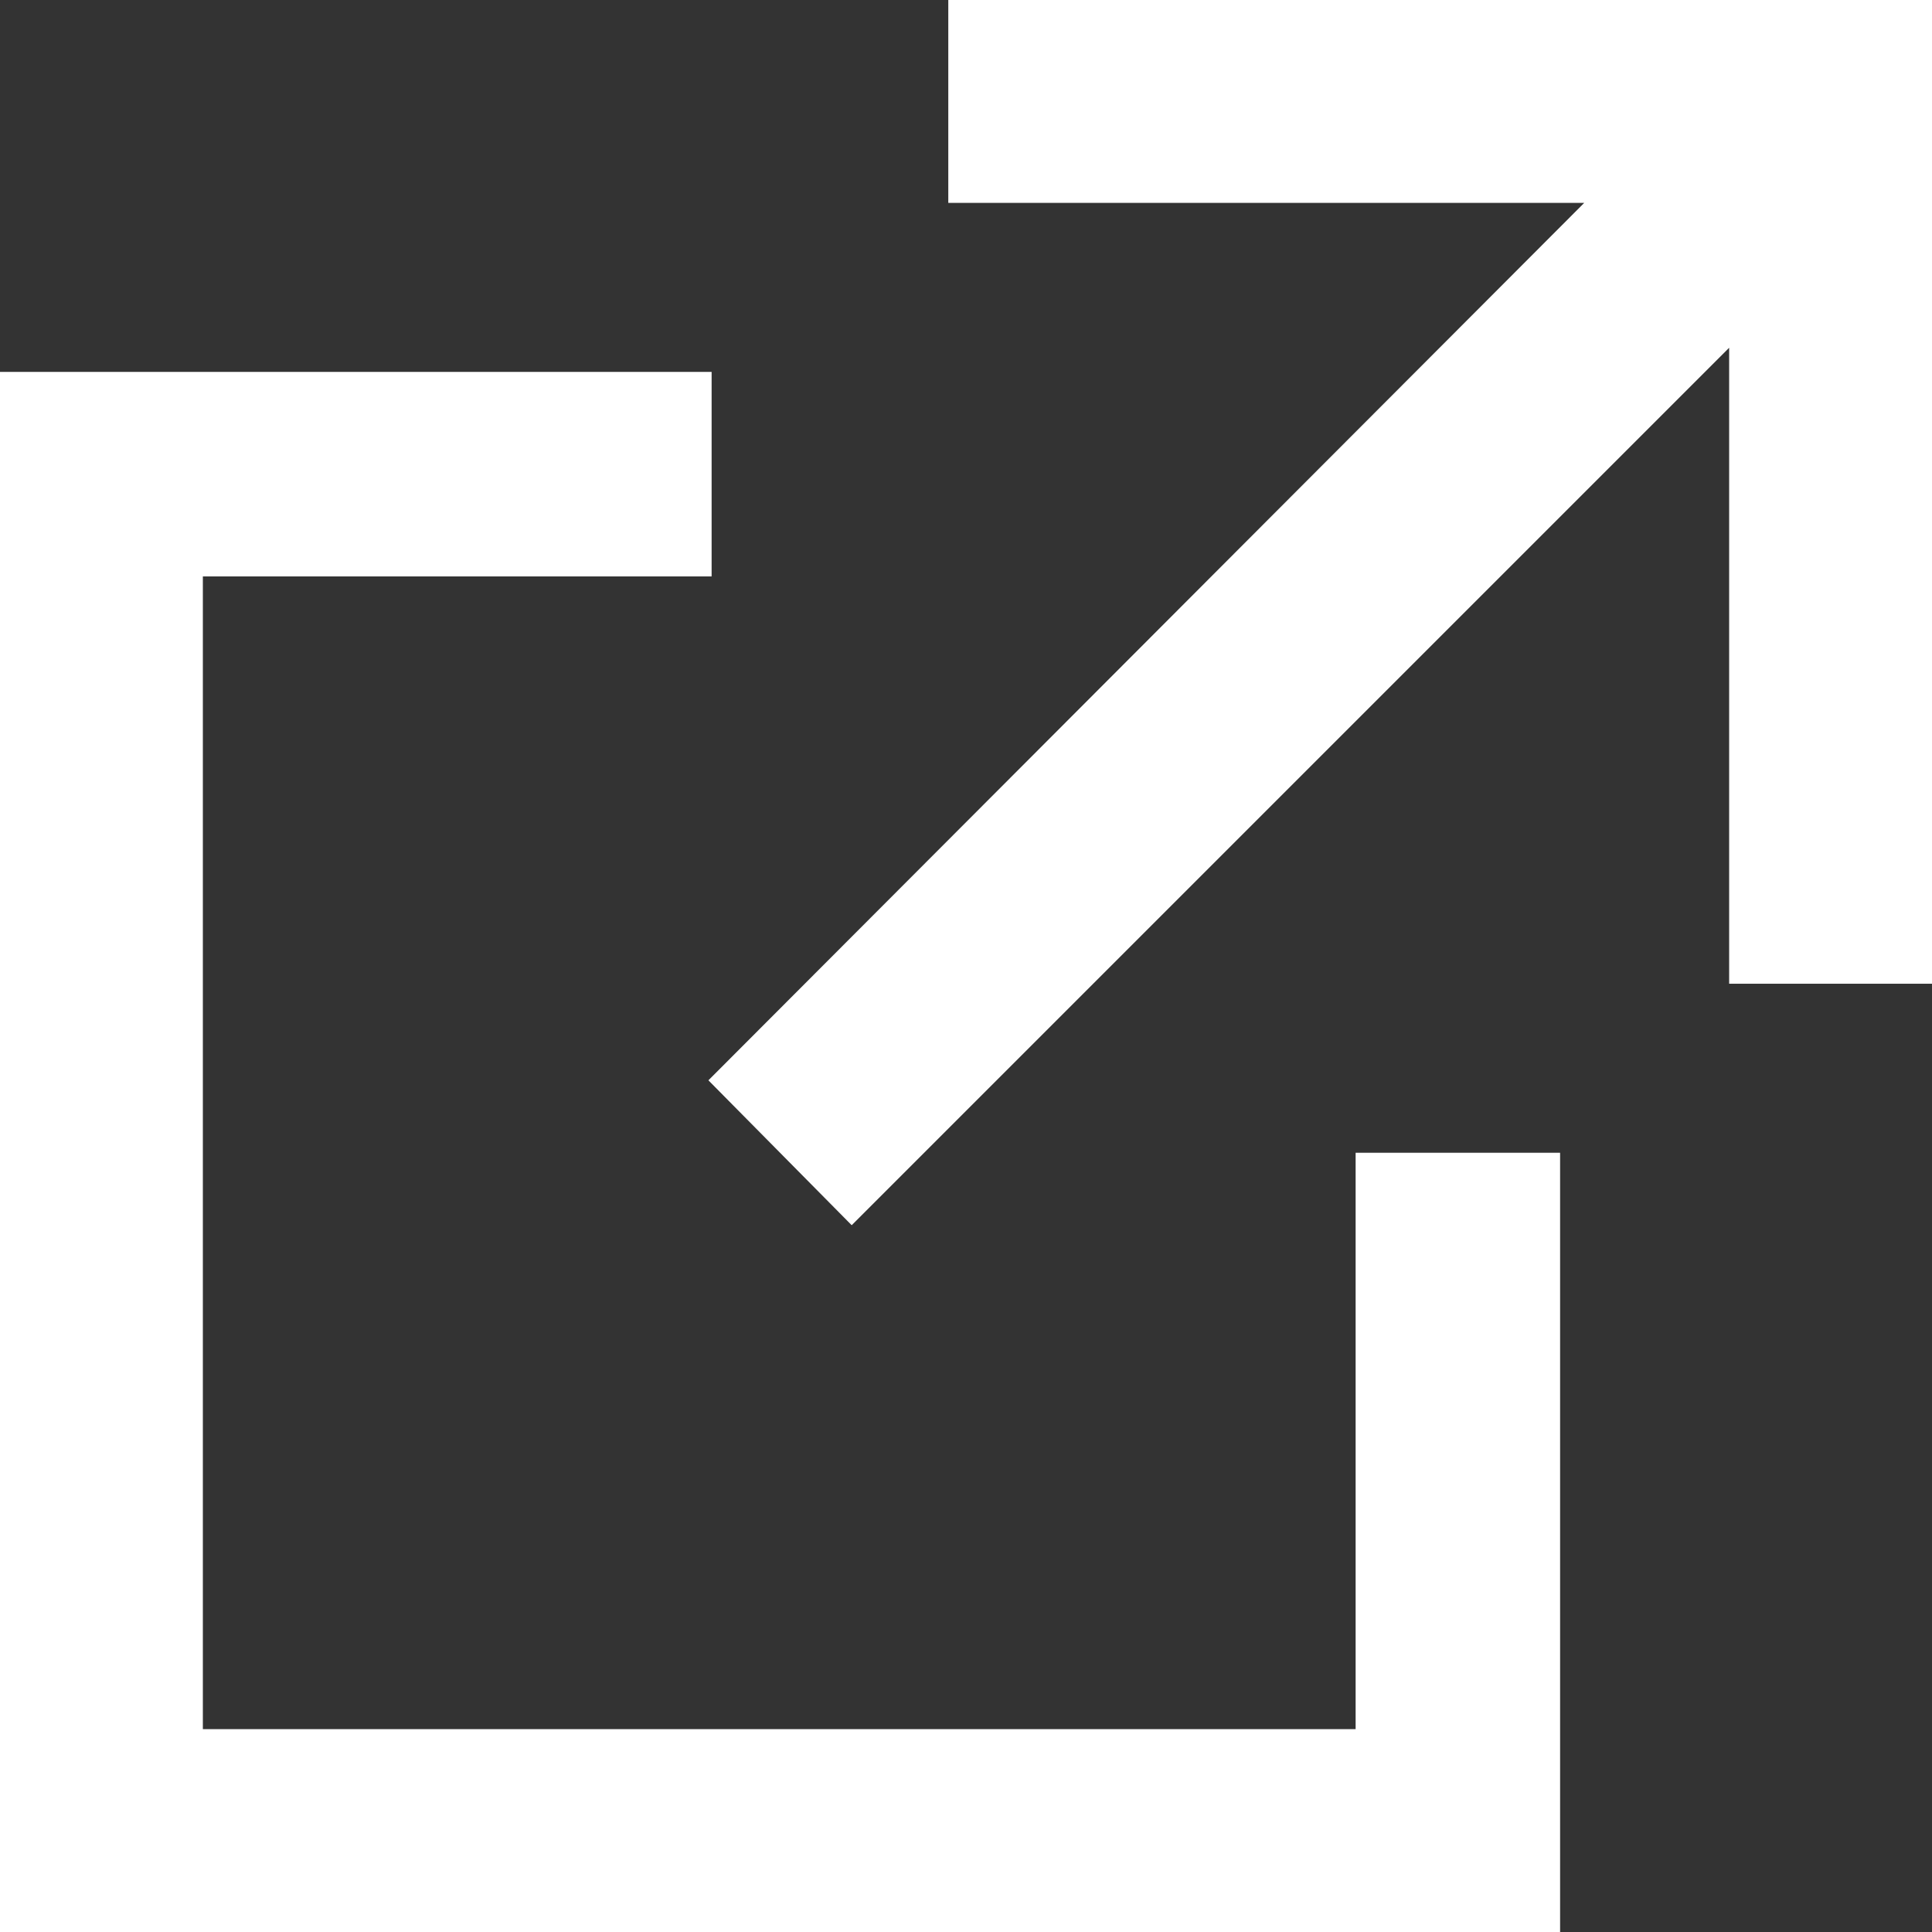
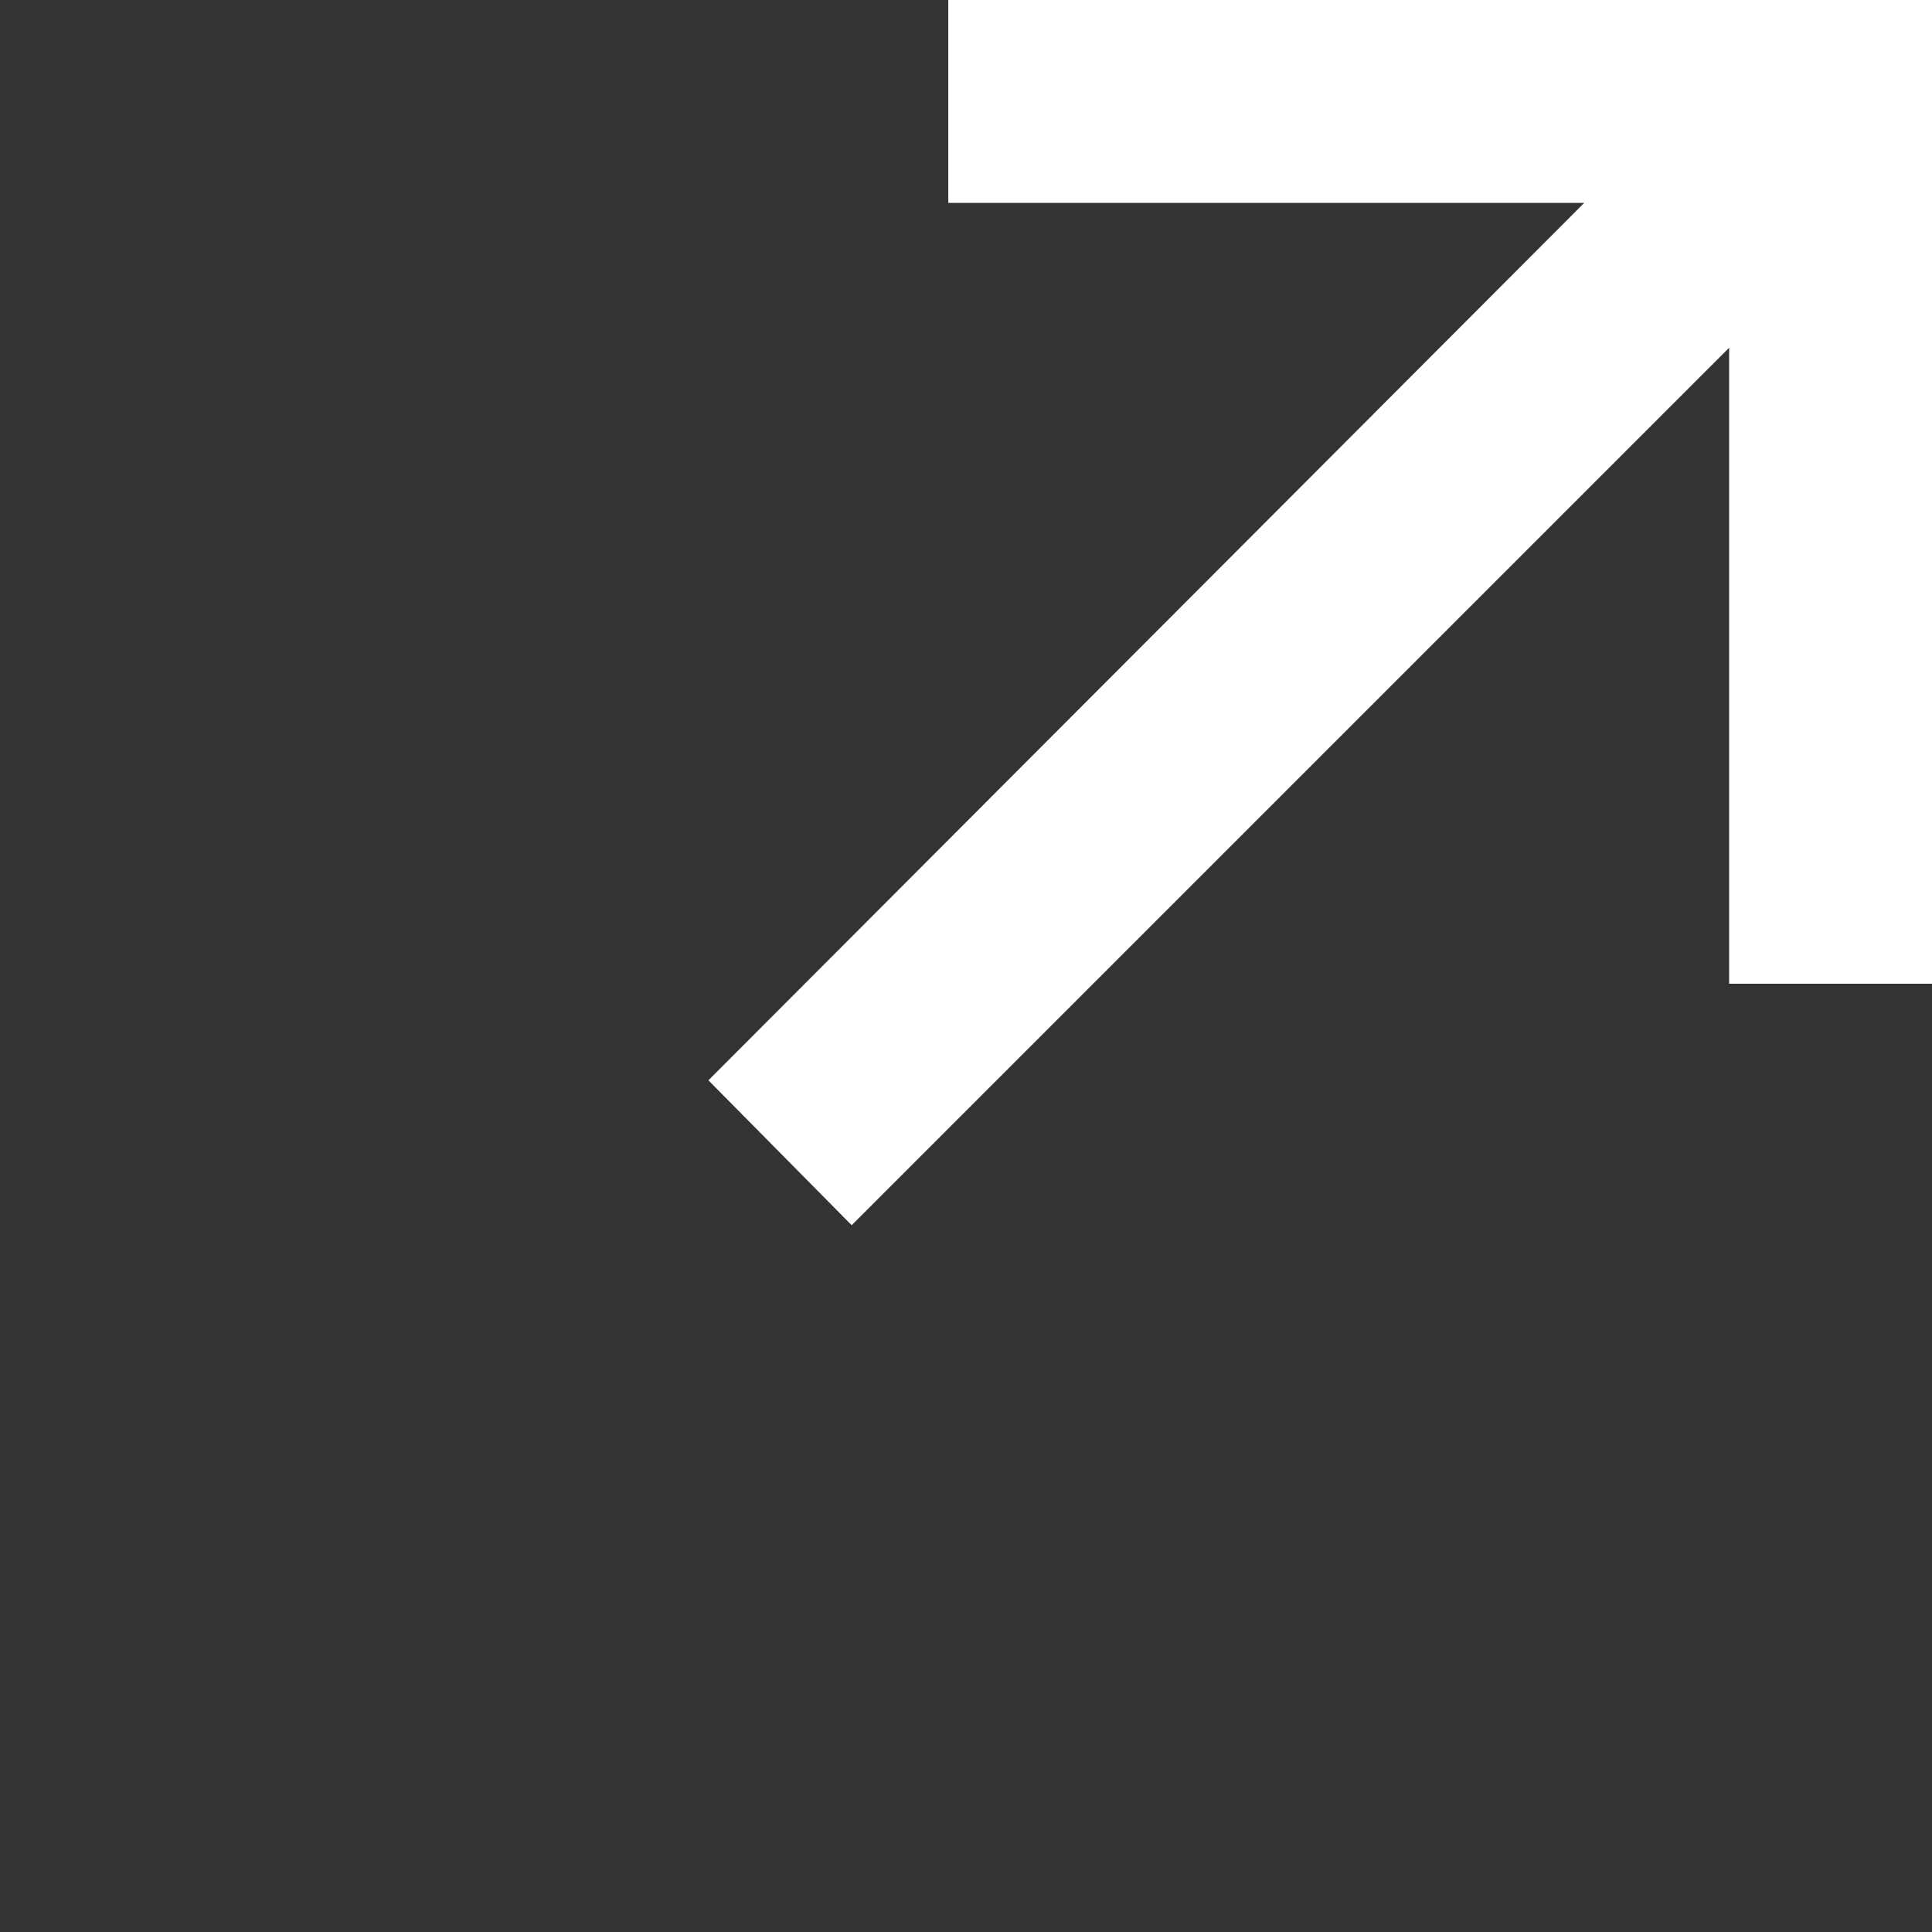
<svg xmlns="http://www.w3.org/2000/svg" width="12" height="12" viewBox="0 0 12 12">
  <rect x="0" y="0" width="12" height="12" fill="#333333" stroke="none" />
  <defs>
    <style>.a{fill:#fff;}</style>
  </defs>
-   <polygon class="a" points="8.42 10.74 1.26 10.74 1.26 3.58 4.42 3.58 4.42 2.31 0 2.31 0 12 9.69 12 9.69 7.16 8.42 7.16 8.42 10.74" />
  <polygon class="a" points="5.89 0 5.89 1.26 9.84 1.26 4.4 6.71 5.29 7.61 10.74 2.16 10.74 6.11 12 6.11 12 0 5.89 0" />
</svg>